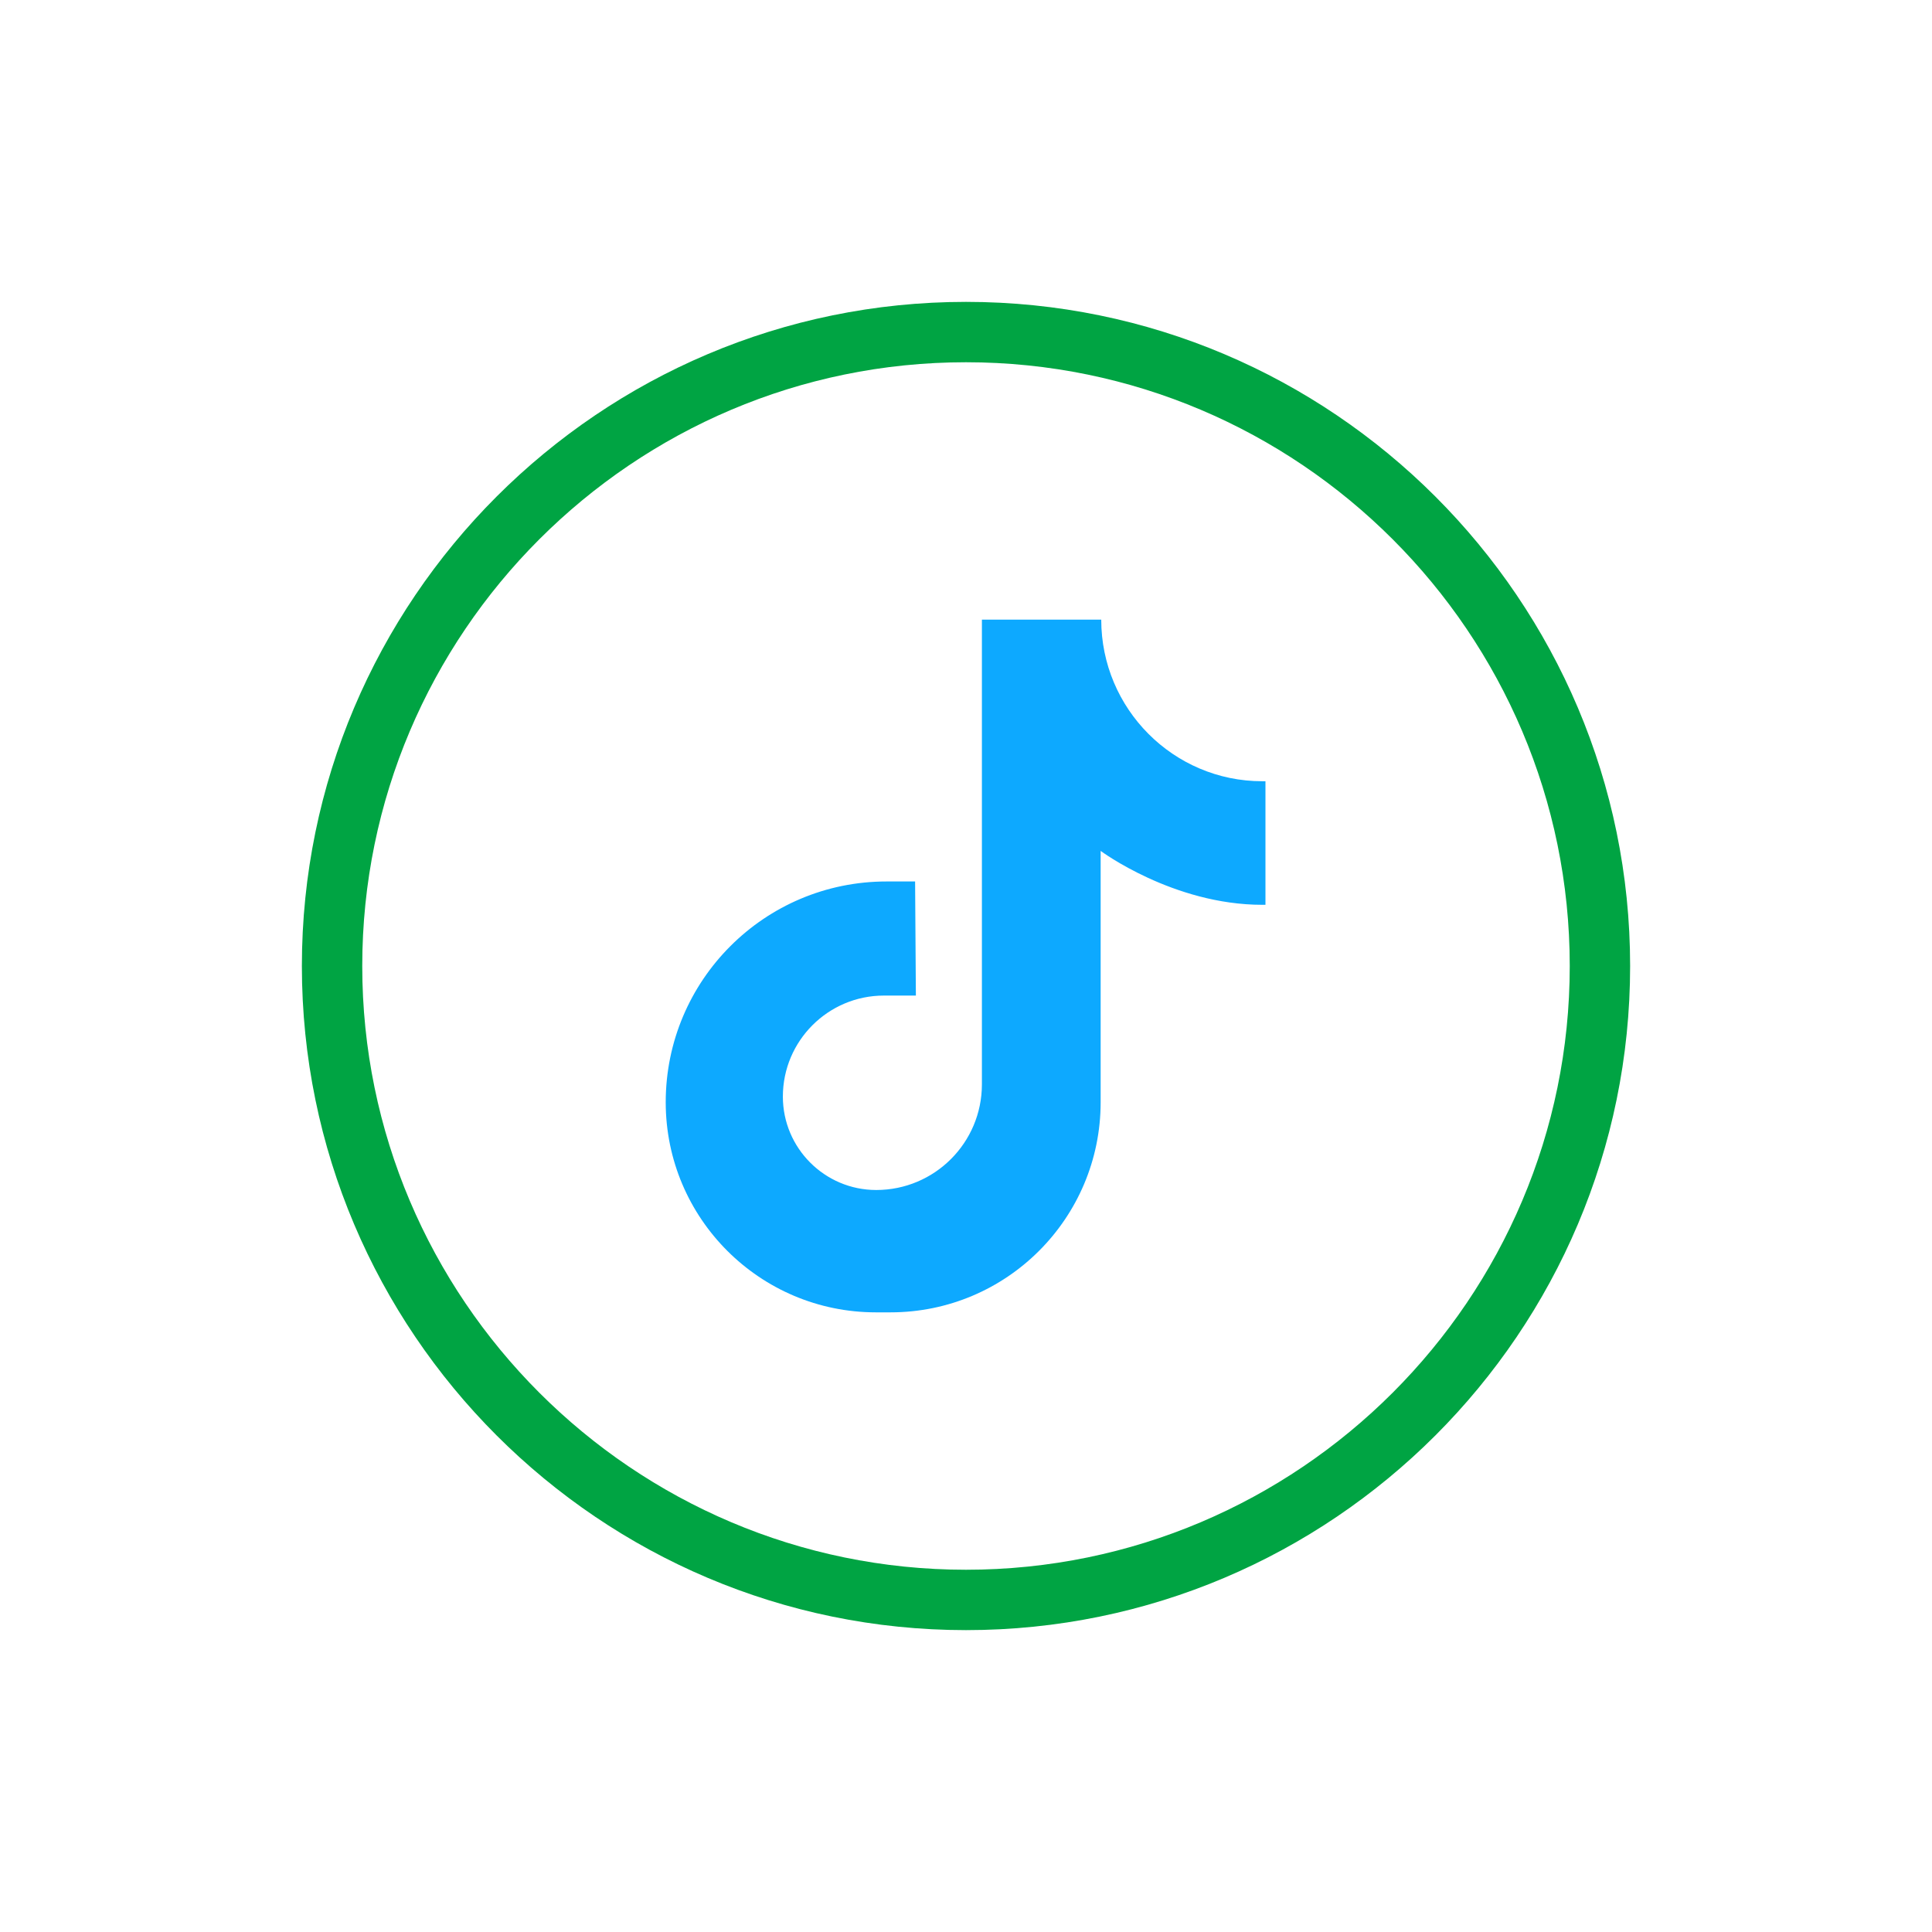
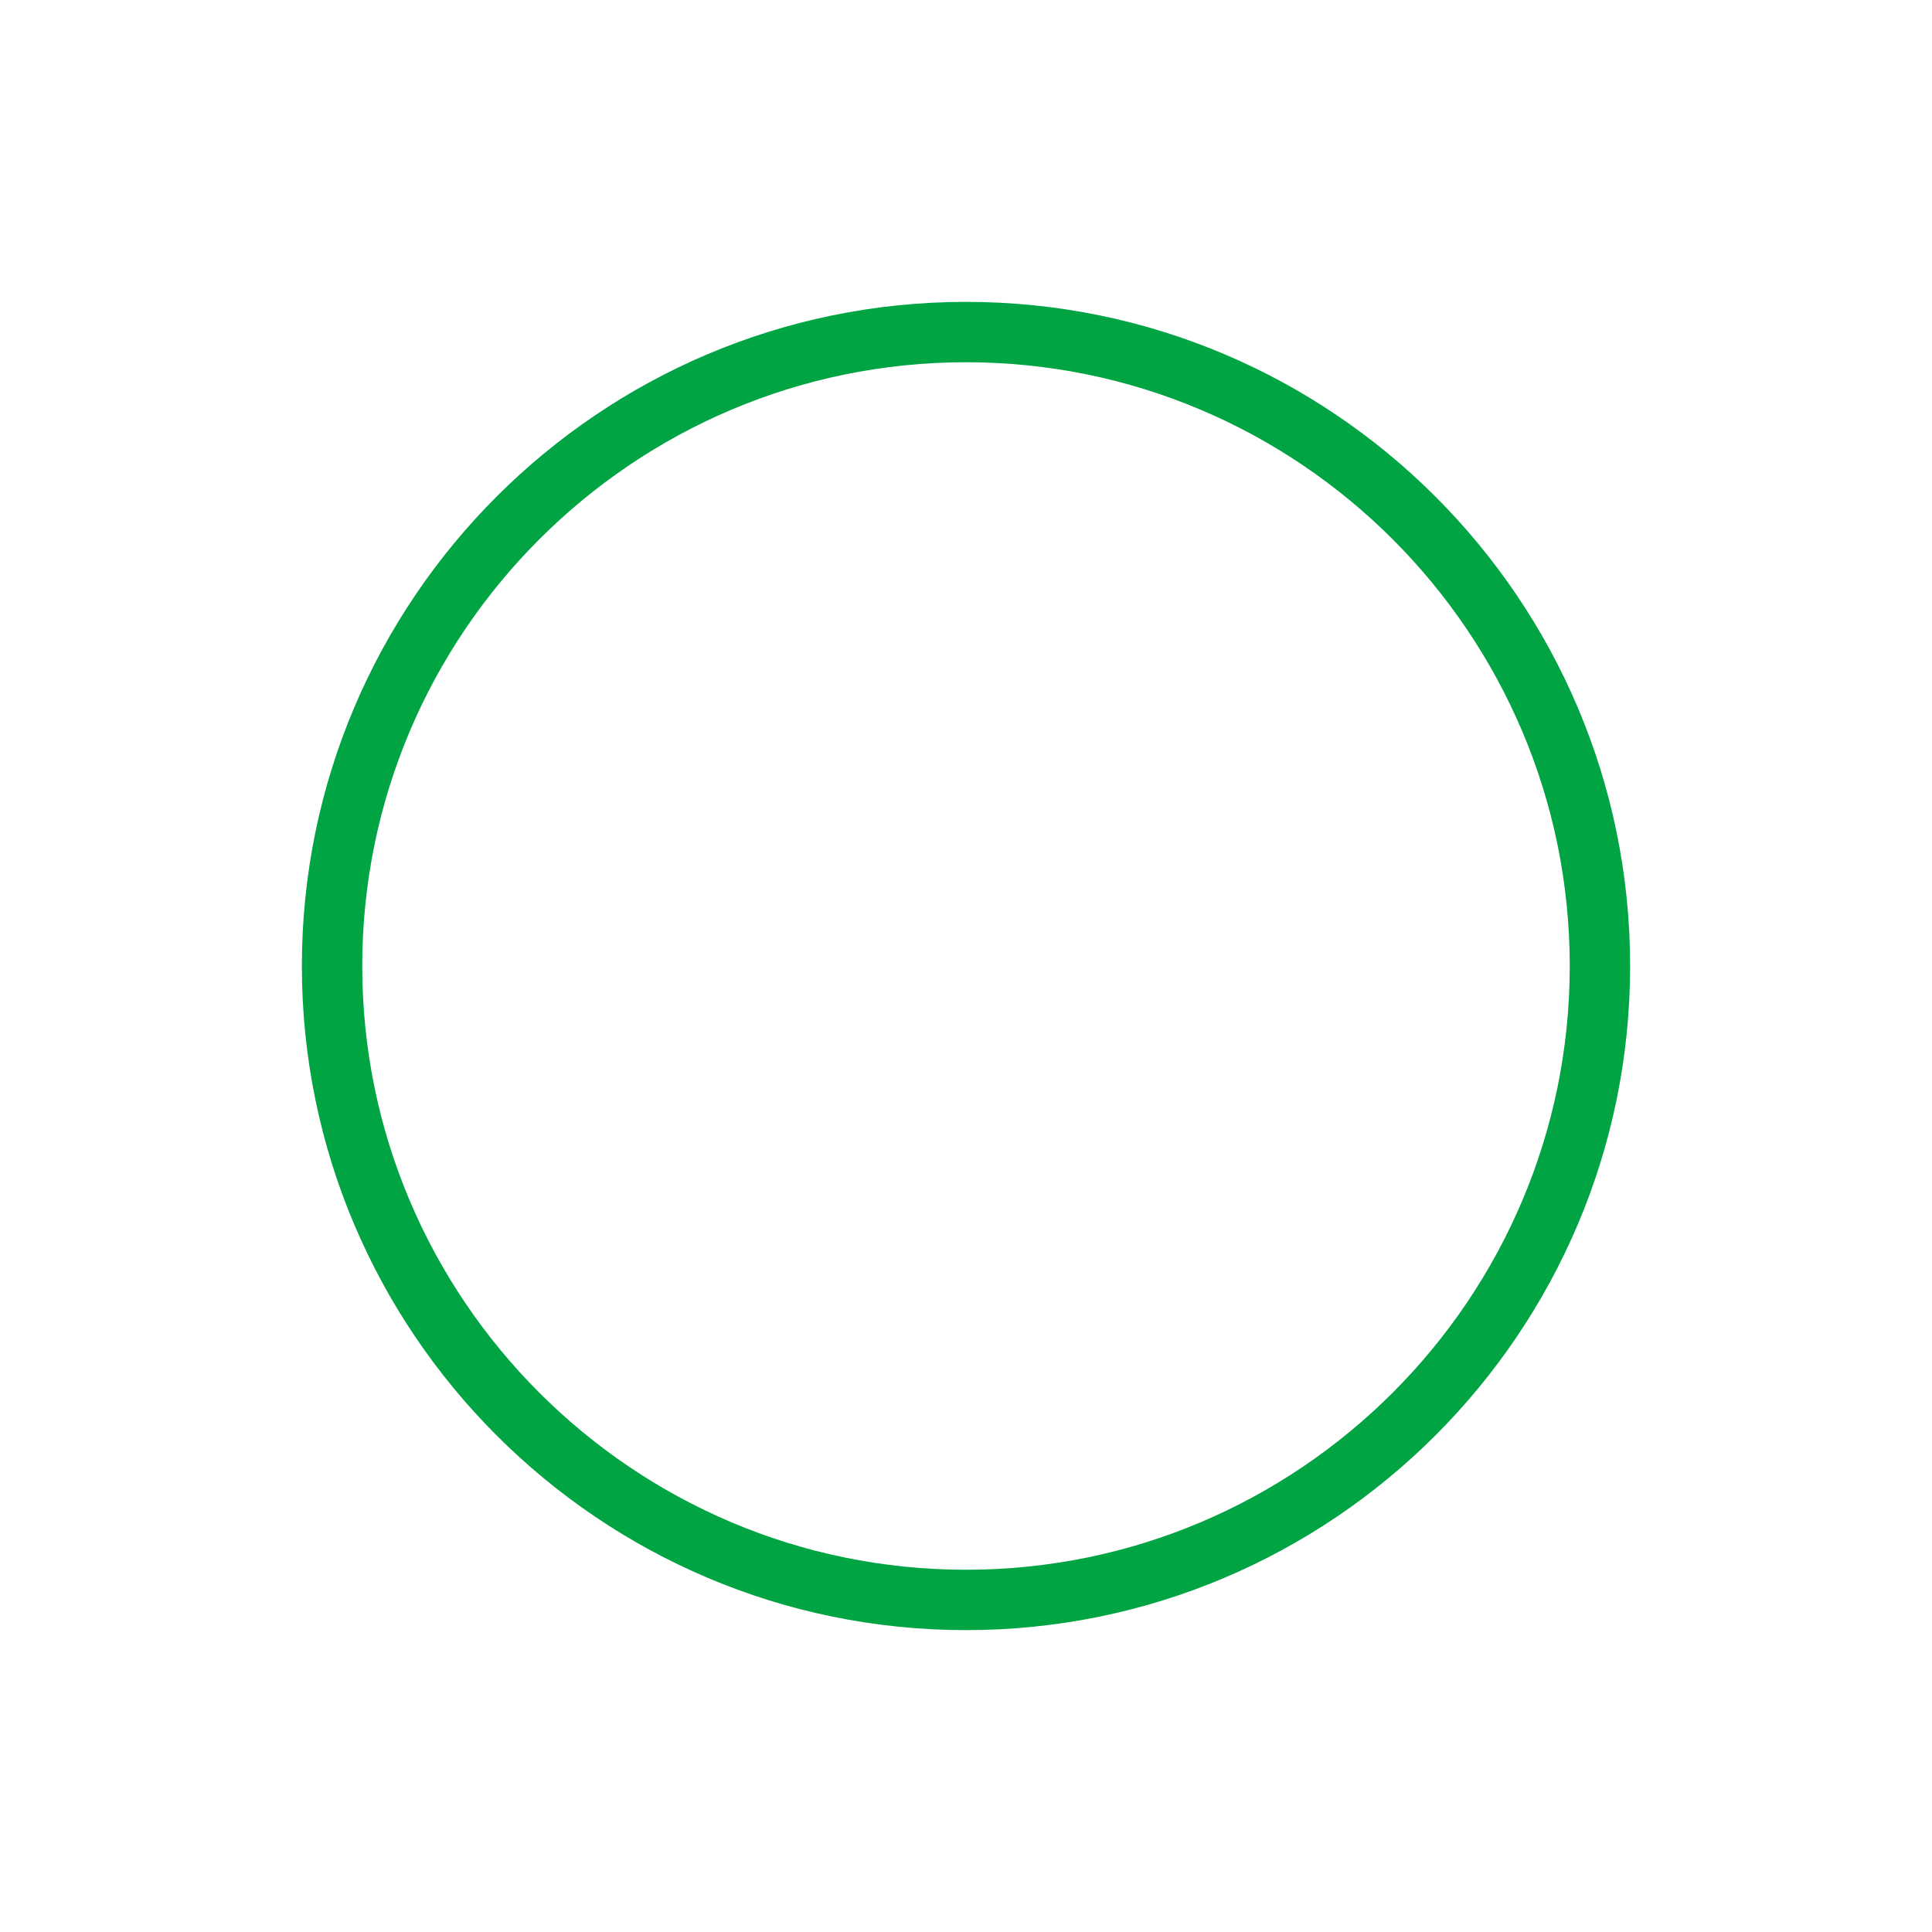
<svg xmlns="http://www.w3.org/2000/svg" width="52" height="52" viewBox="0 0 52 52" fill="none">
  <path d="M26 43.875C16.142 43.875 8.125 35.858 8.125 26C8.125 16.142 16.142 8.125 26 8.125C35.858 8.125 43.875 16.142 43.875 26C43.875 35.858 35.858 43.875 26 43.875ZM26 9.75C17.041 9.75 9.75 17.041 9.75 26C9.75 34.959 17.041 42.25 26 42.25C34.959 42.25 42.25 34.959 42.25 26C42.25 17.041 34.959 9.75 26 9.75Z" fill="#00A443" />
-   <path d="M29.64 16.678H26.428V29.185C26.428 30.756 25.155 32.029 23.584 32.029C22.198 32.029 21.071 30.902 21.071 29.515C21.071 28.015 22.29 26.796 23.79 26.796H24.651L24.63 23.725H23.86C20.578 23.725 17.918 26.385 17.918 29.667C17.918 32.792 20.453 35.322 23.573 35.322H23.969C27.094 35.322 29.624 32.787 29.624 29.667V22.902C29.624 22.902 31.574 24.353 33.973 24.353H34.06V21.027H33.973C31.585 21.027 29.64 19.078 29.64 16.678Z" fill="#0DA9FF" />
</svg>